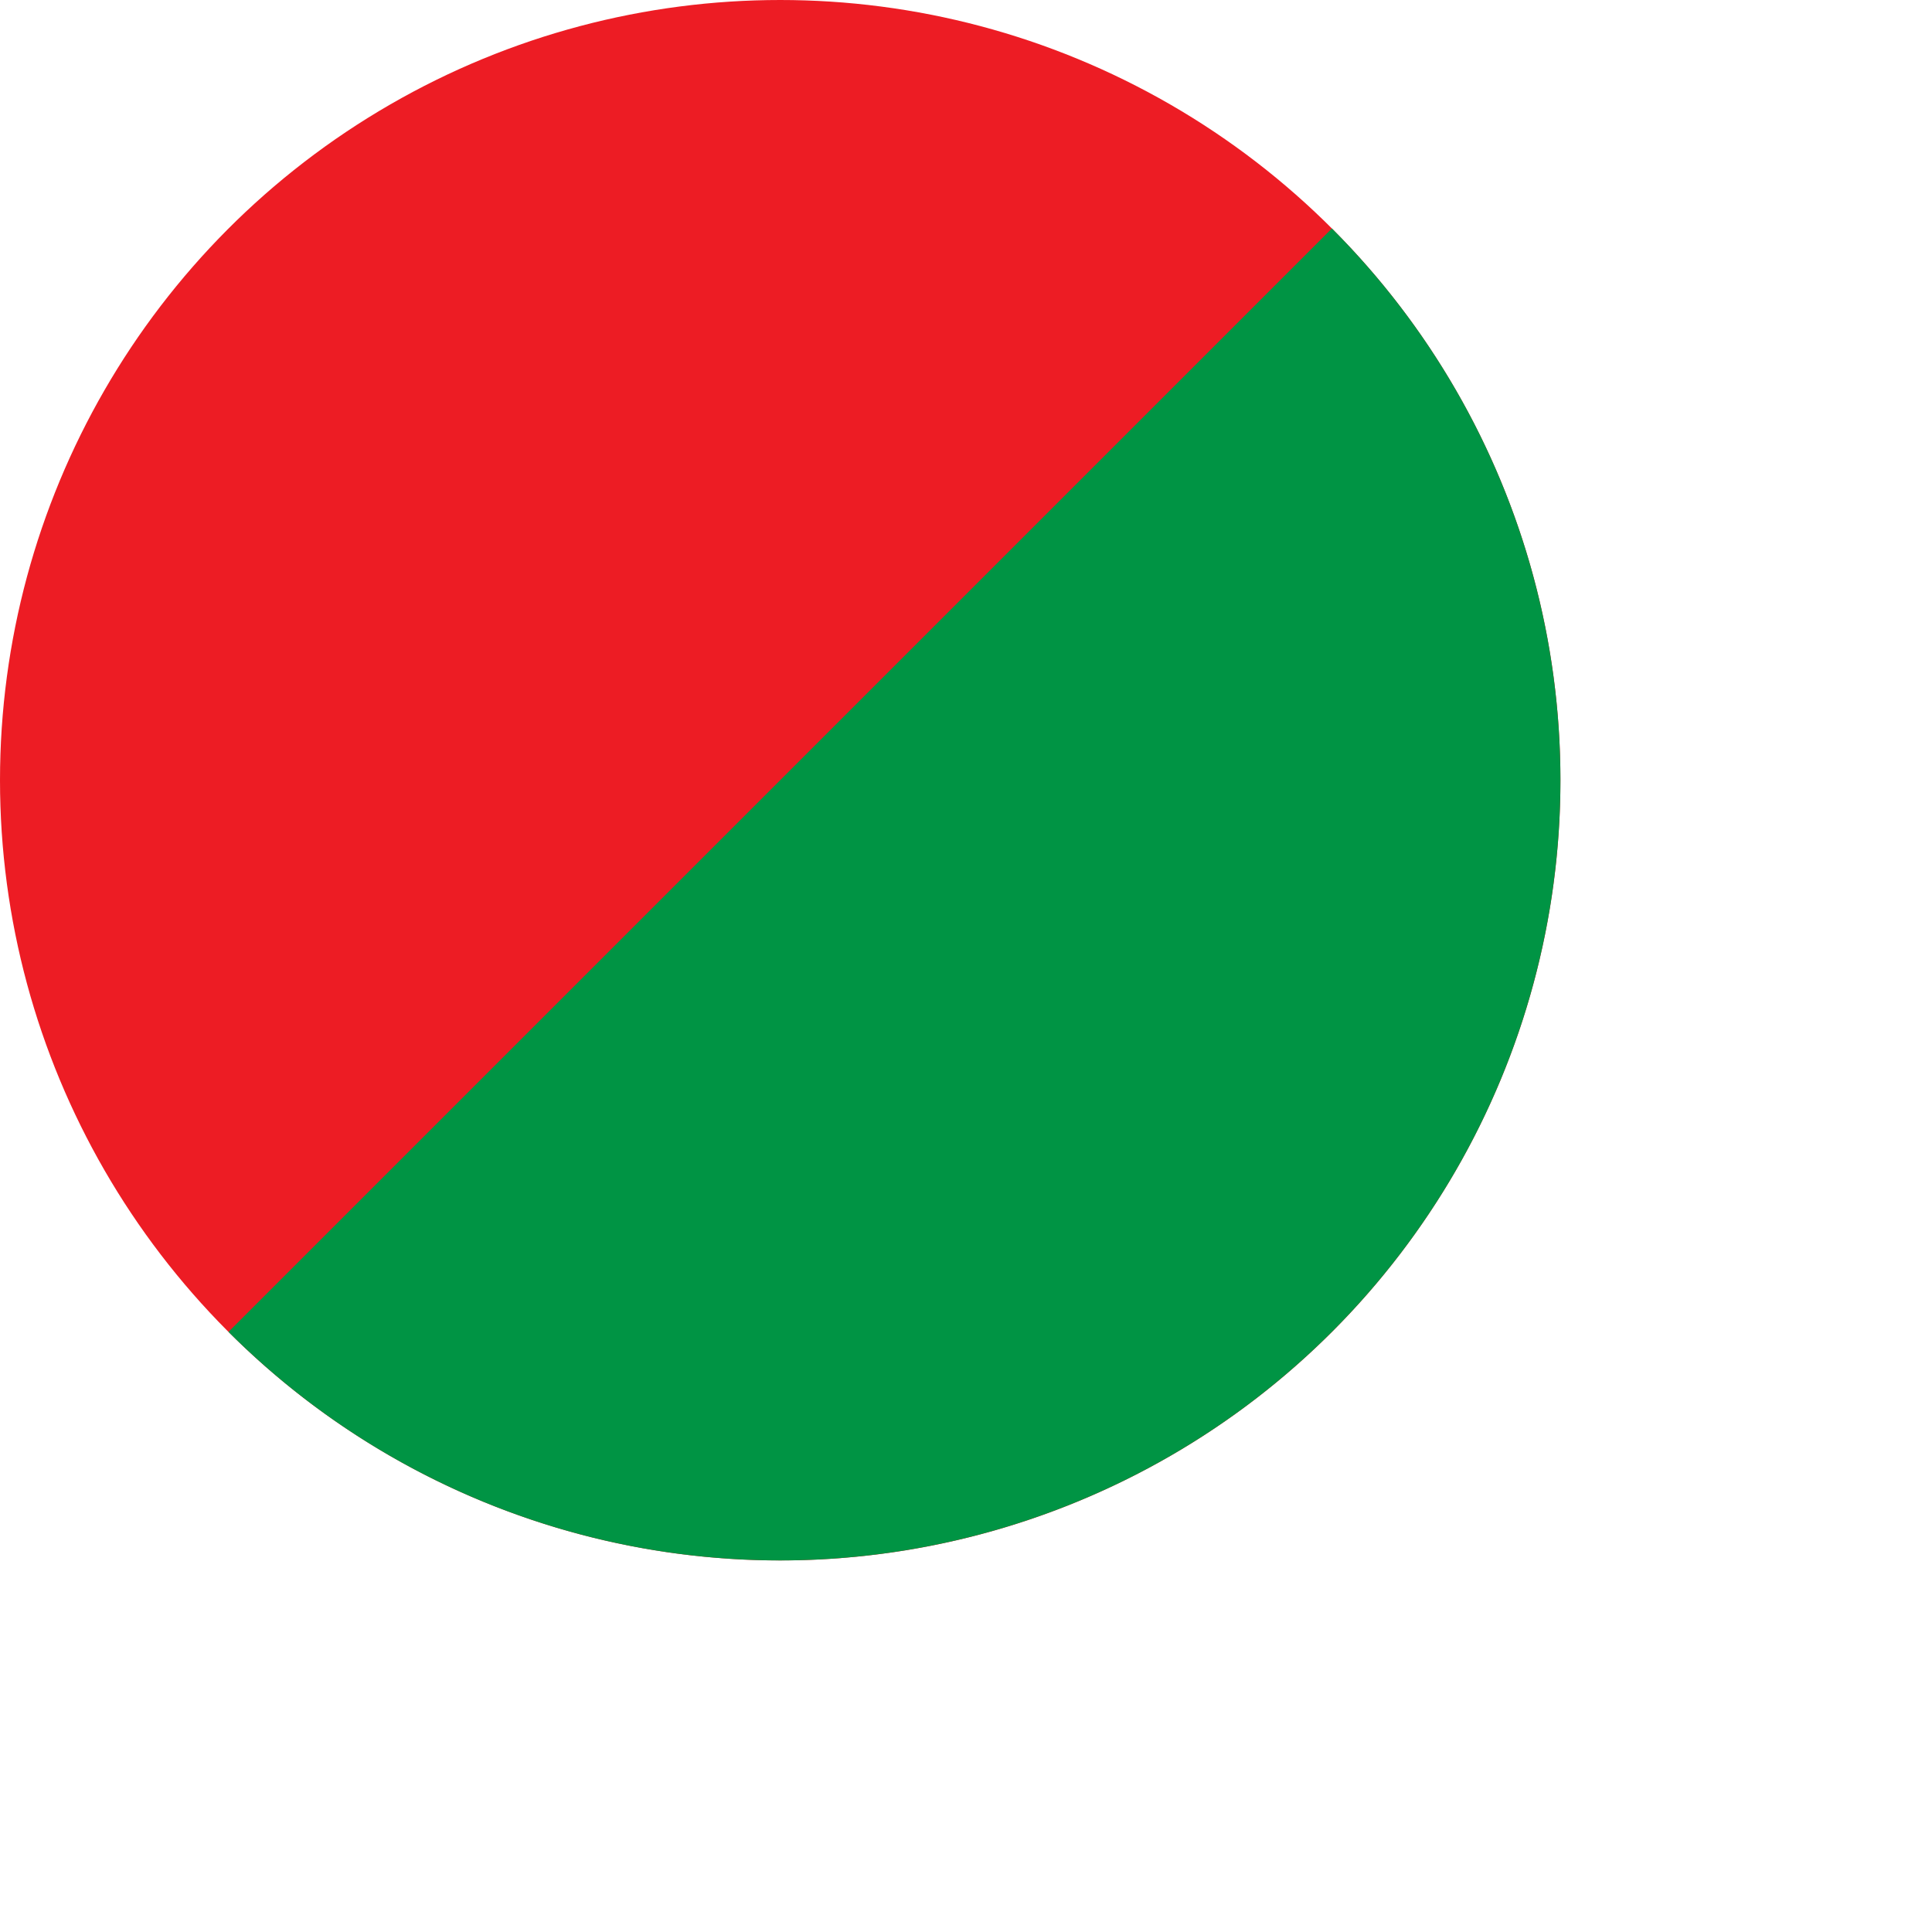
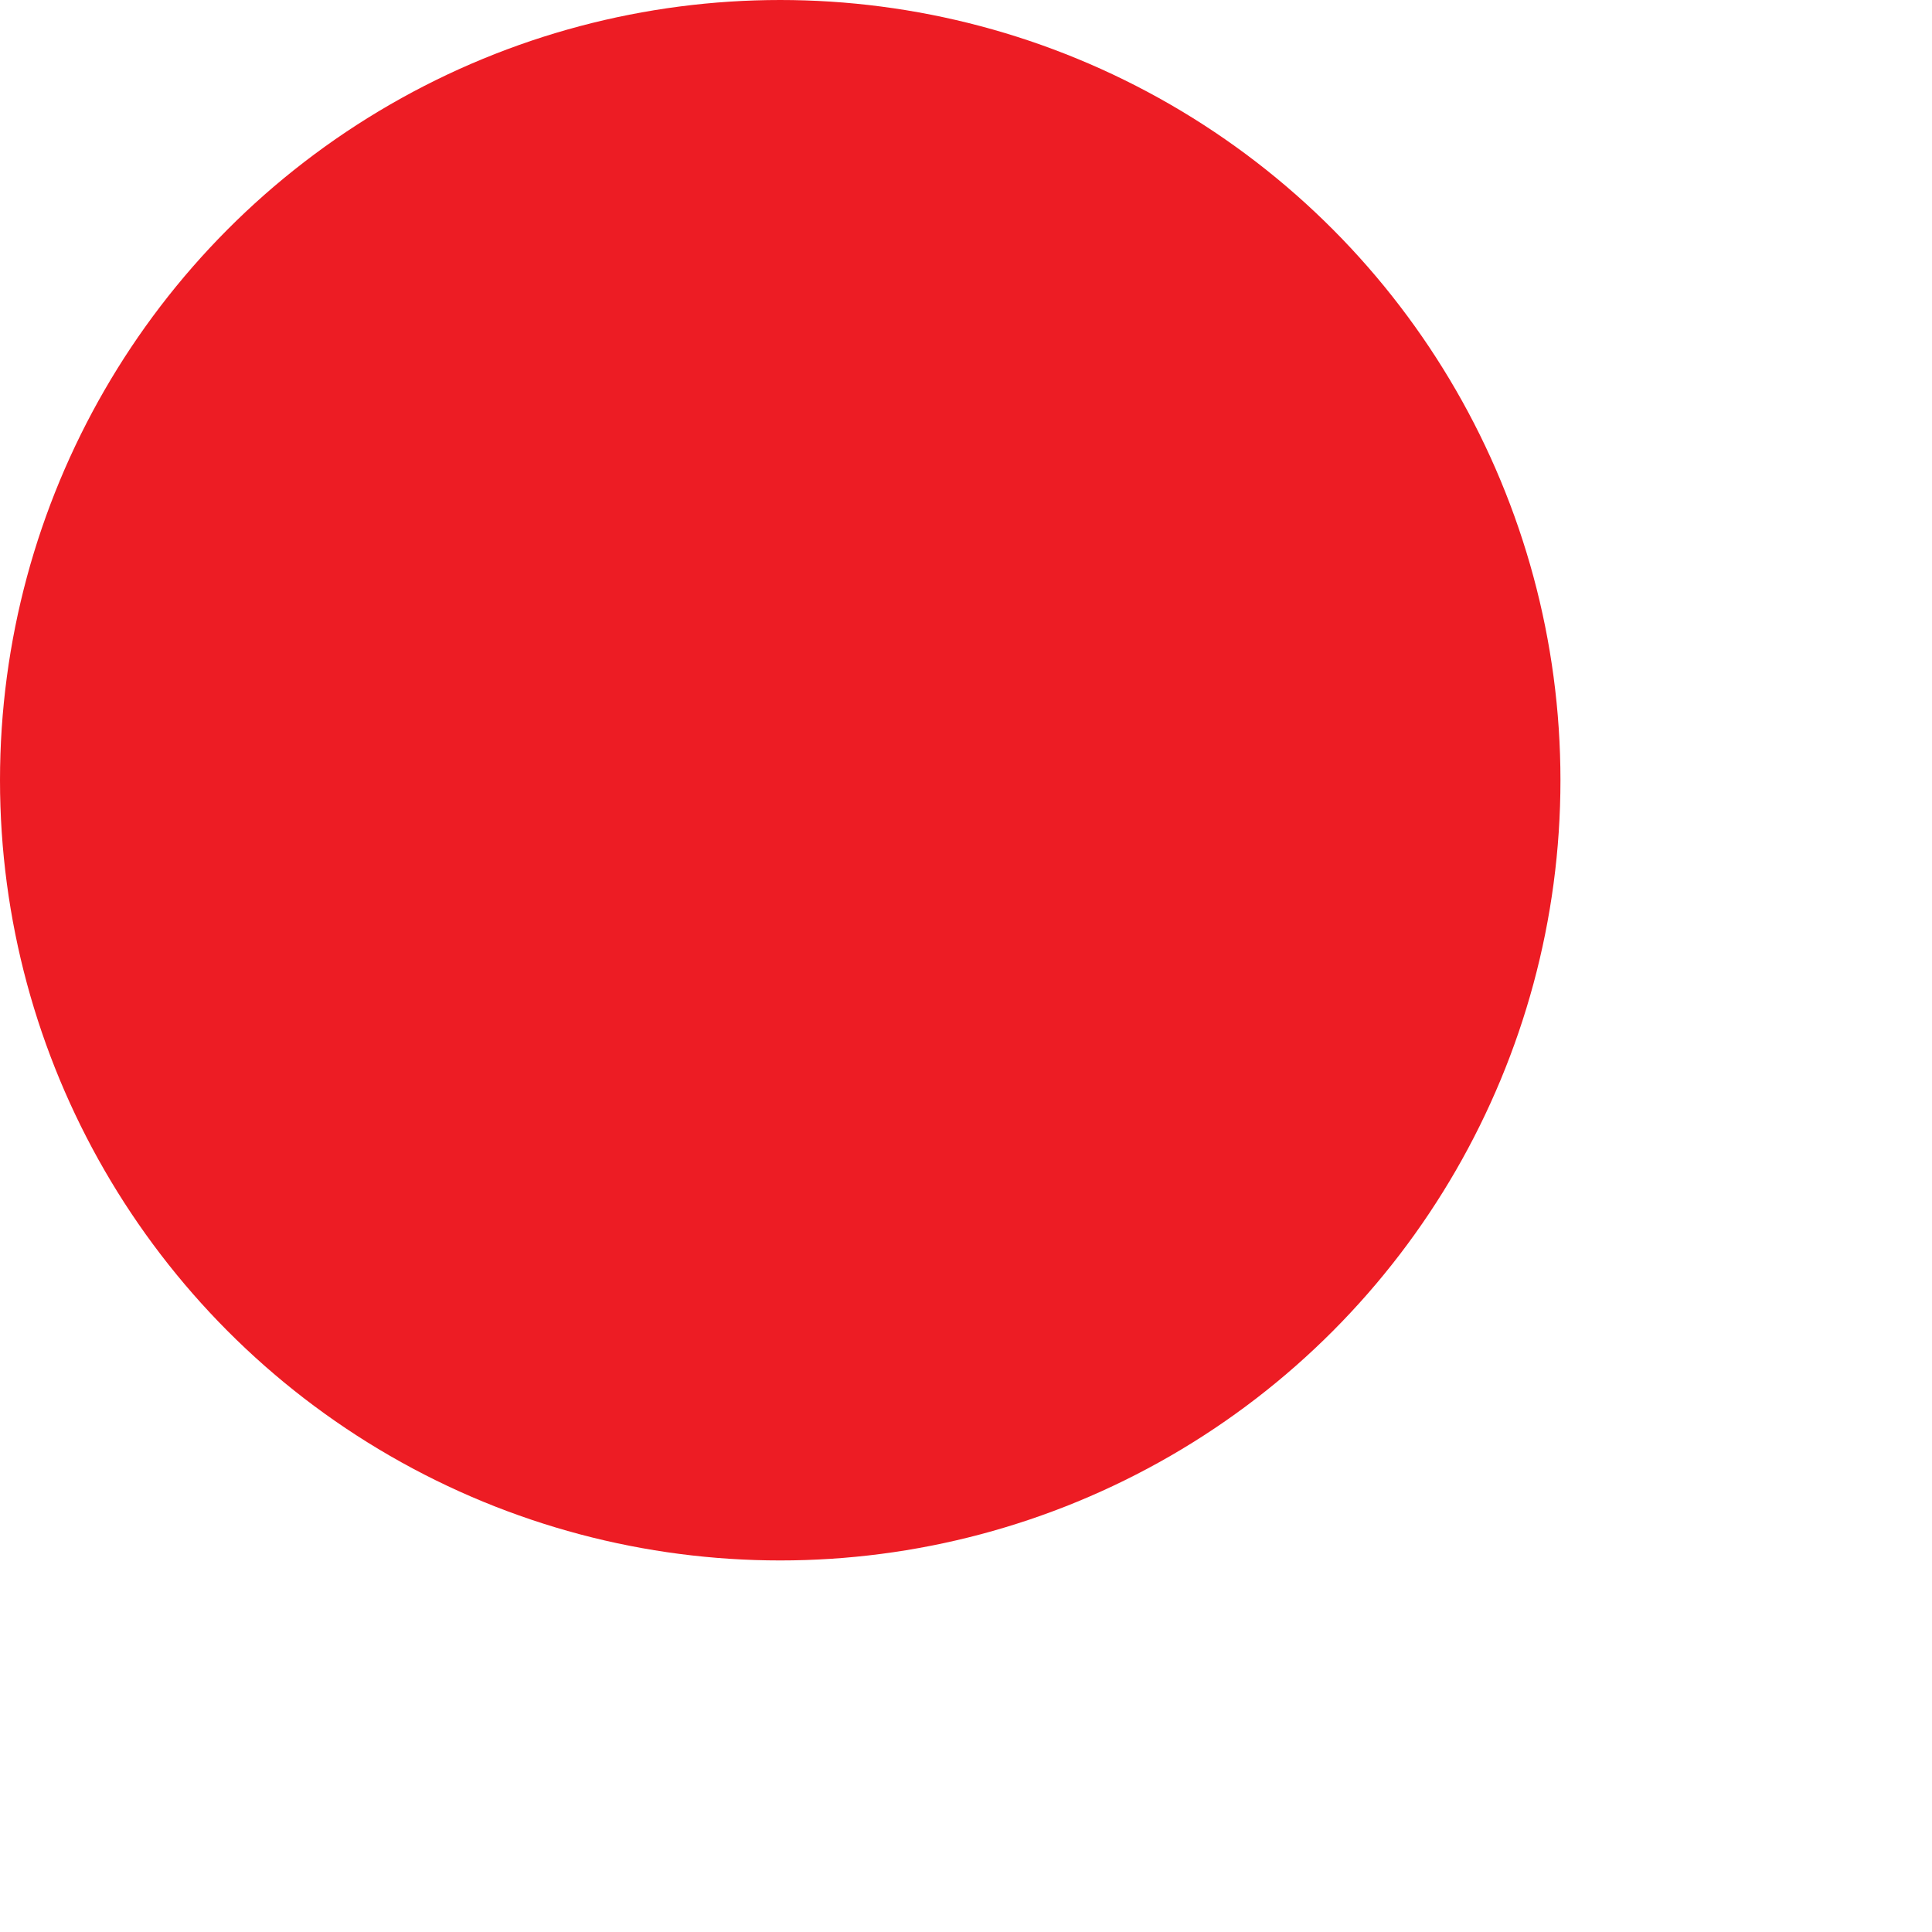
<svg xmlns="http://www.w3.org/2000/svg" width="25.131" height="25.131" viewBox="0 0 25.131 25.131">
  <title>reserved_1</title>
  <g>
-     <rect width="25.131" height="25.131" fill="#fff" opacity="0" />
    <circle cx="10.149" cy="10.149" r="10.149" fill="#ed1c24" />
-     <path d="M17.325,2.972A10.149,10.149,0,0,1,2.972,17.325Z" fill="#009444" />
  </g>
</svg>